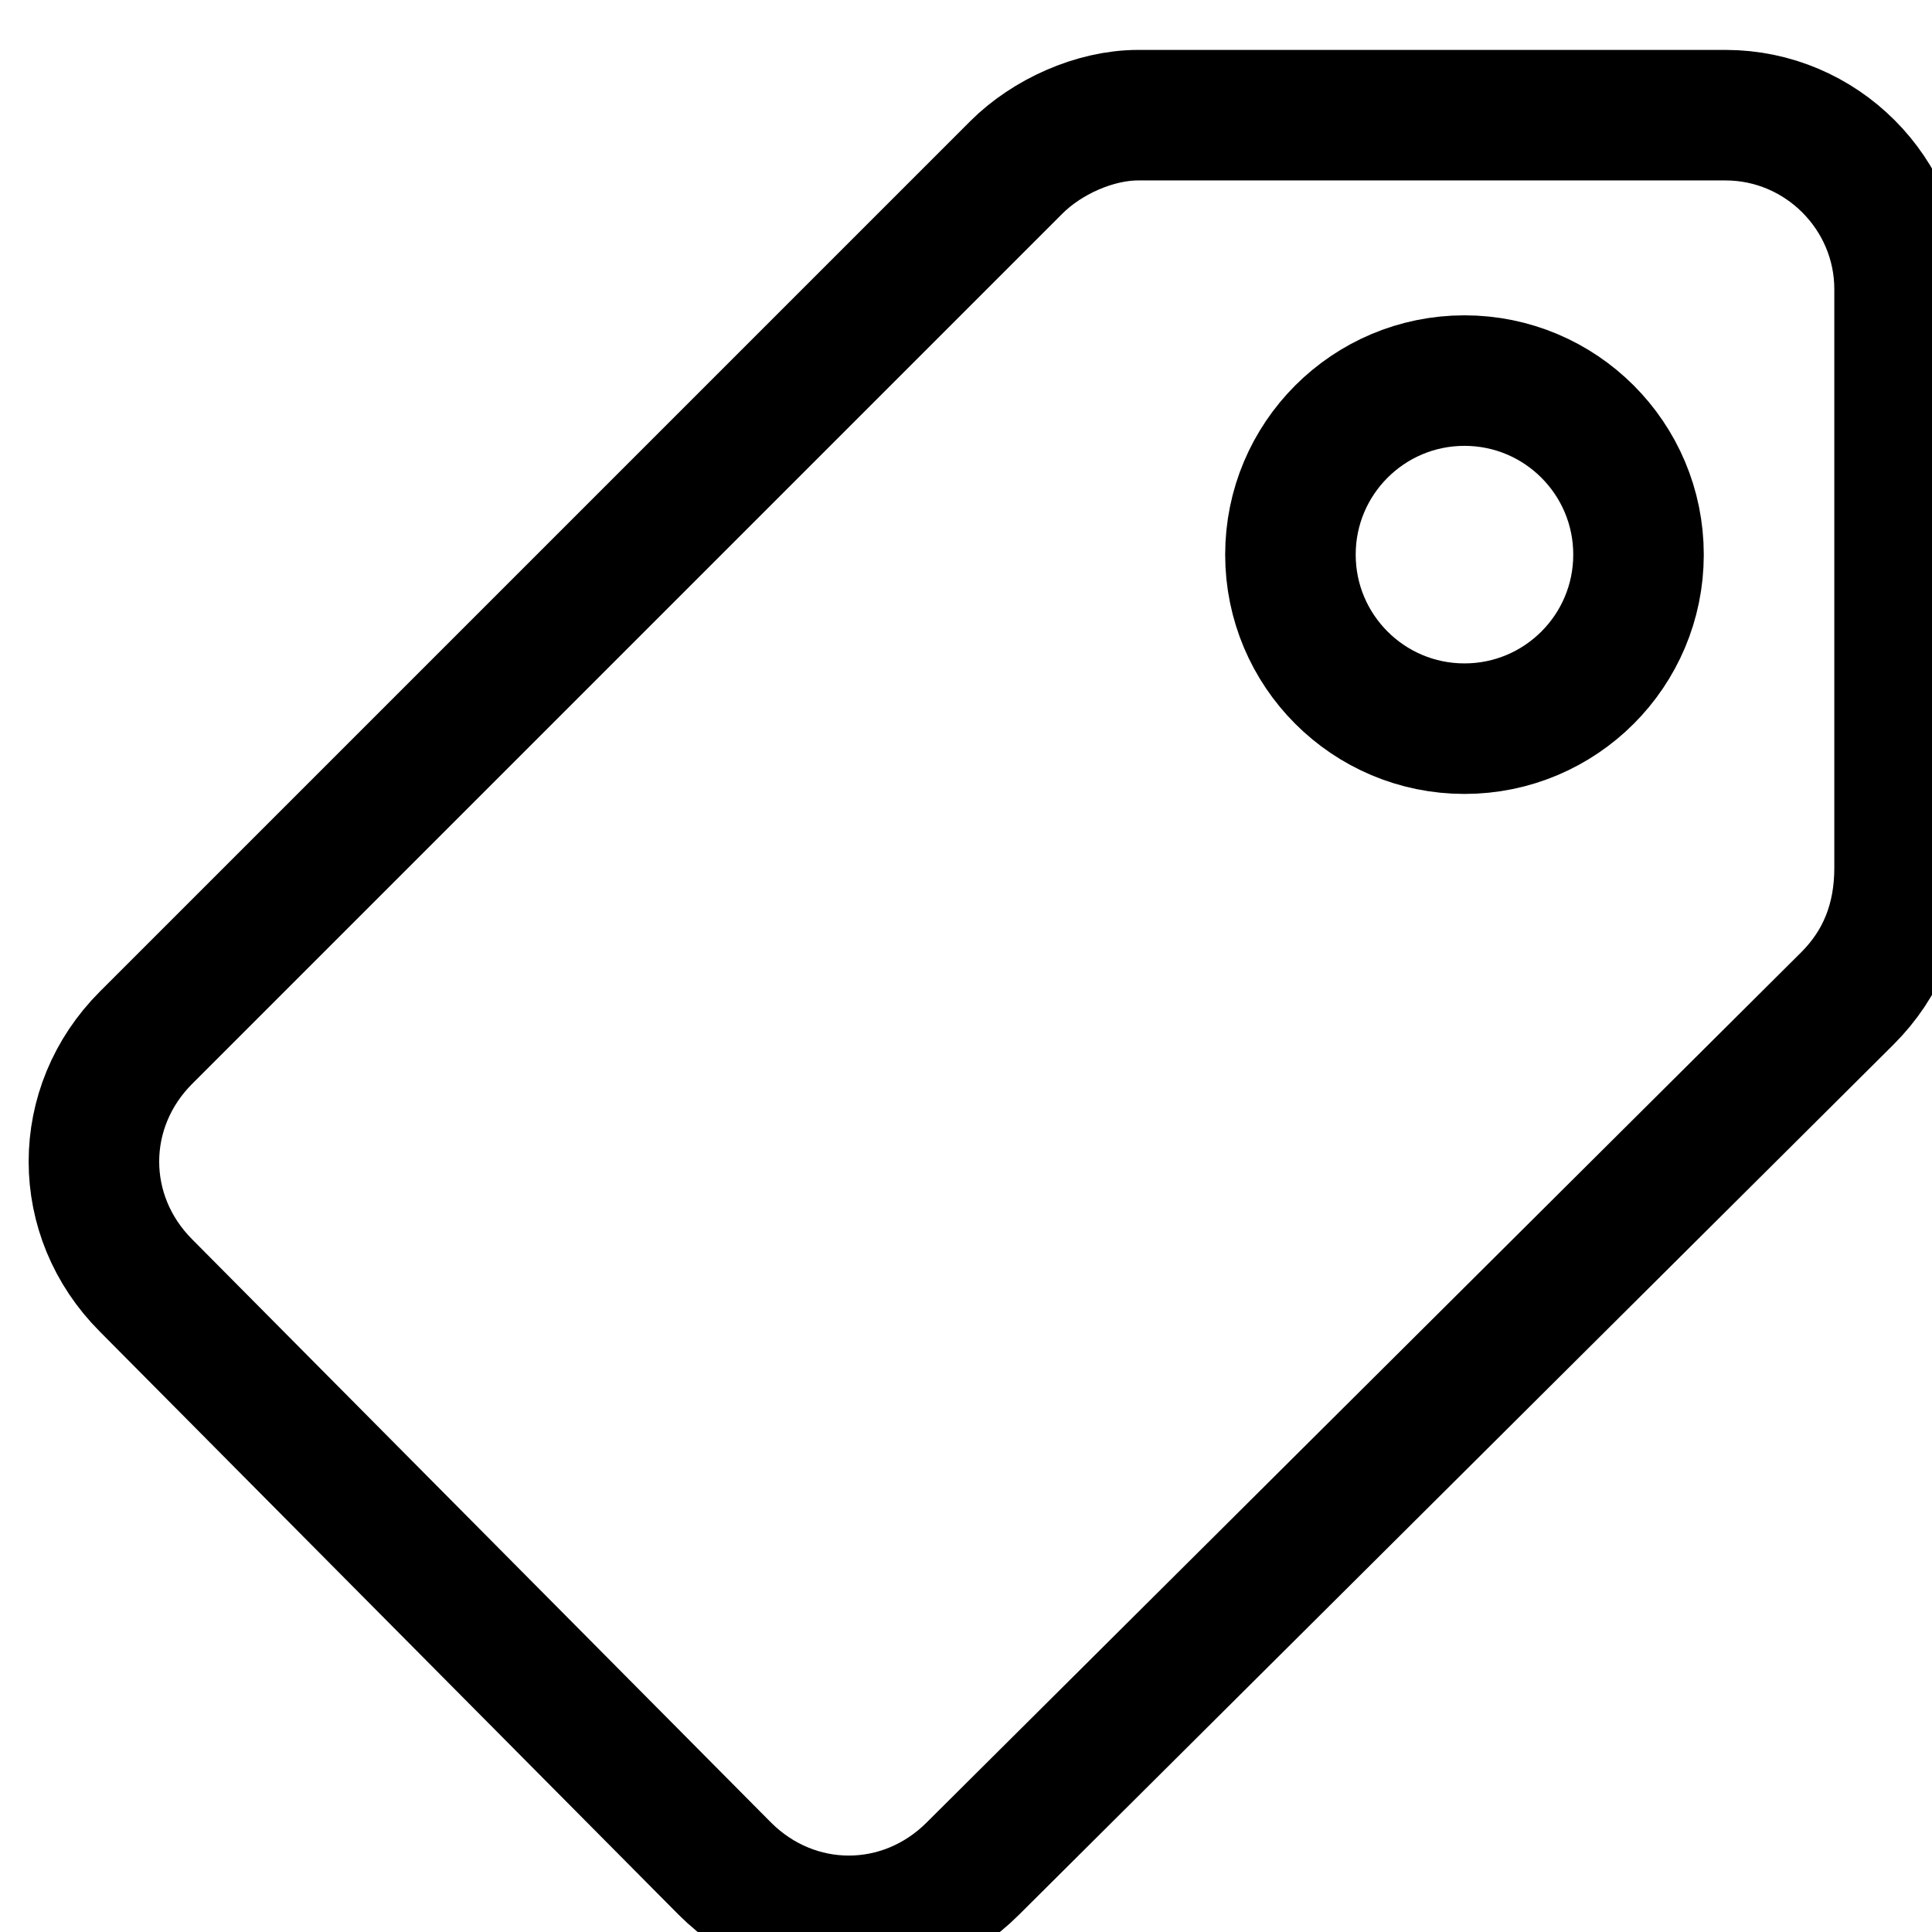
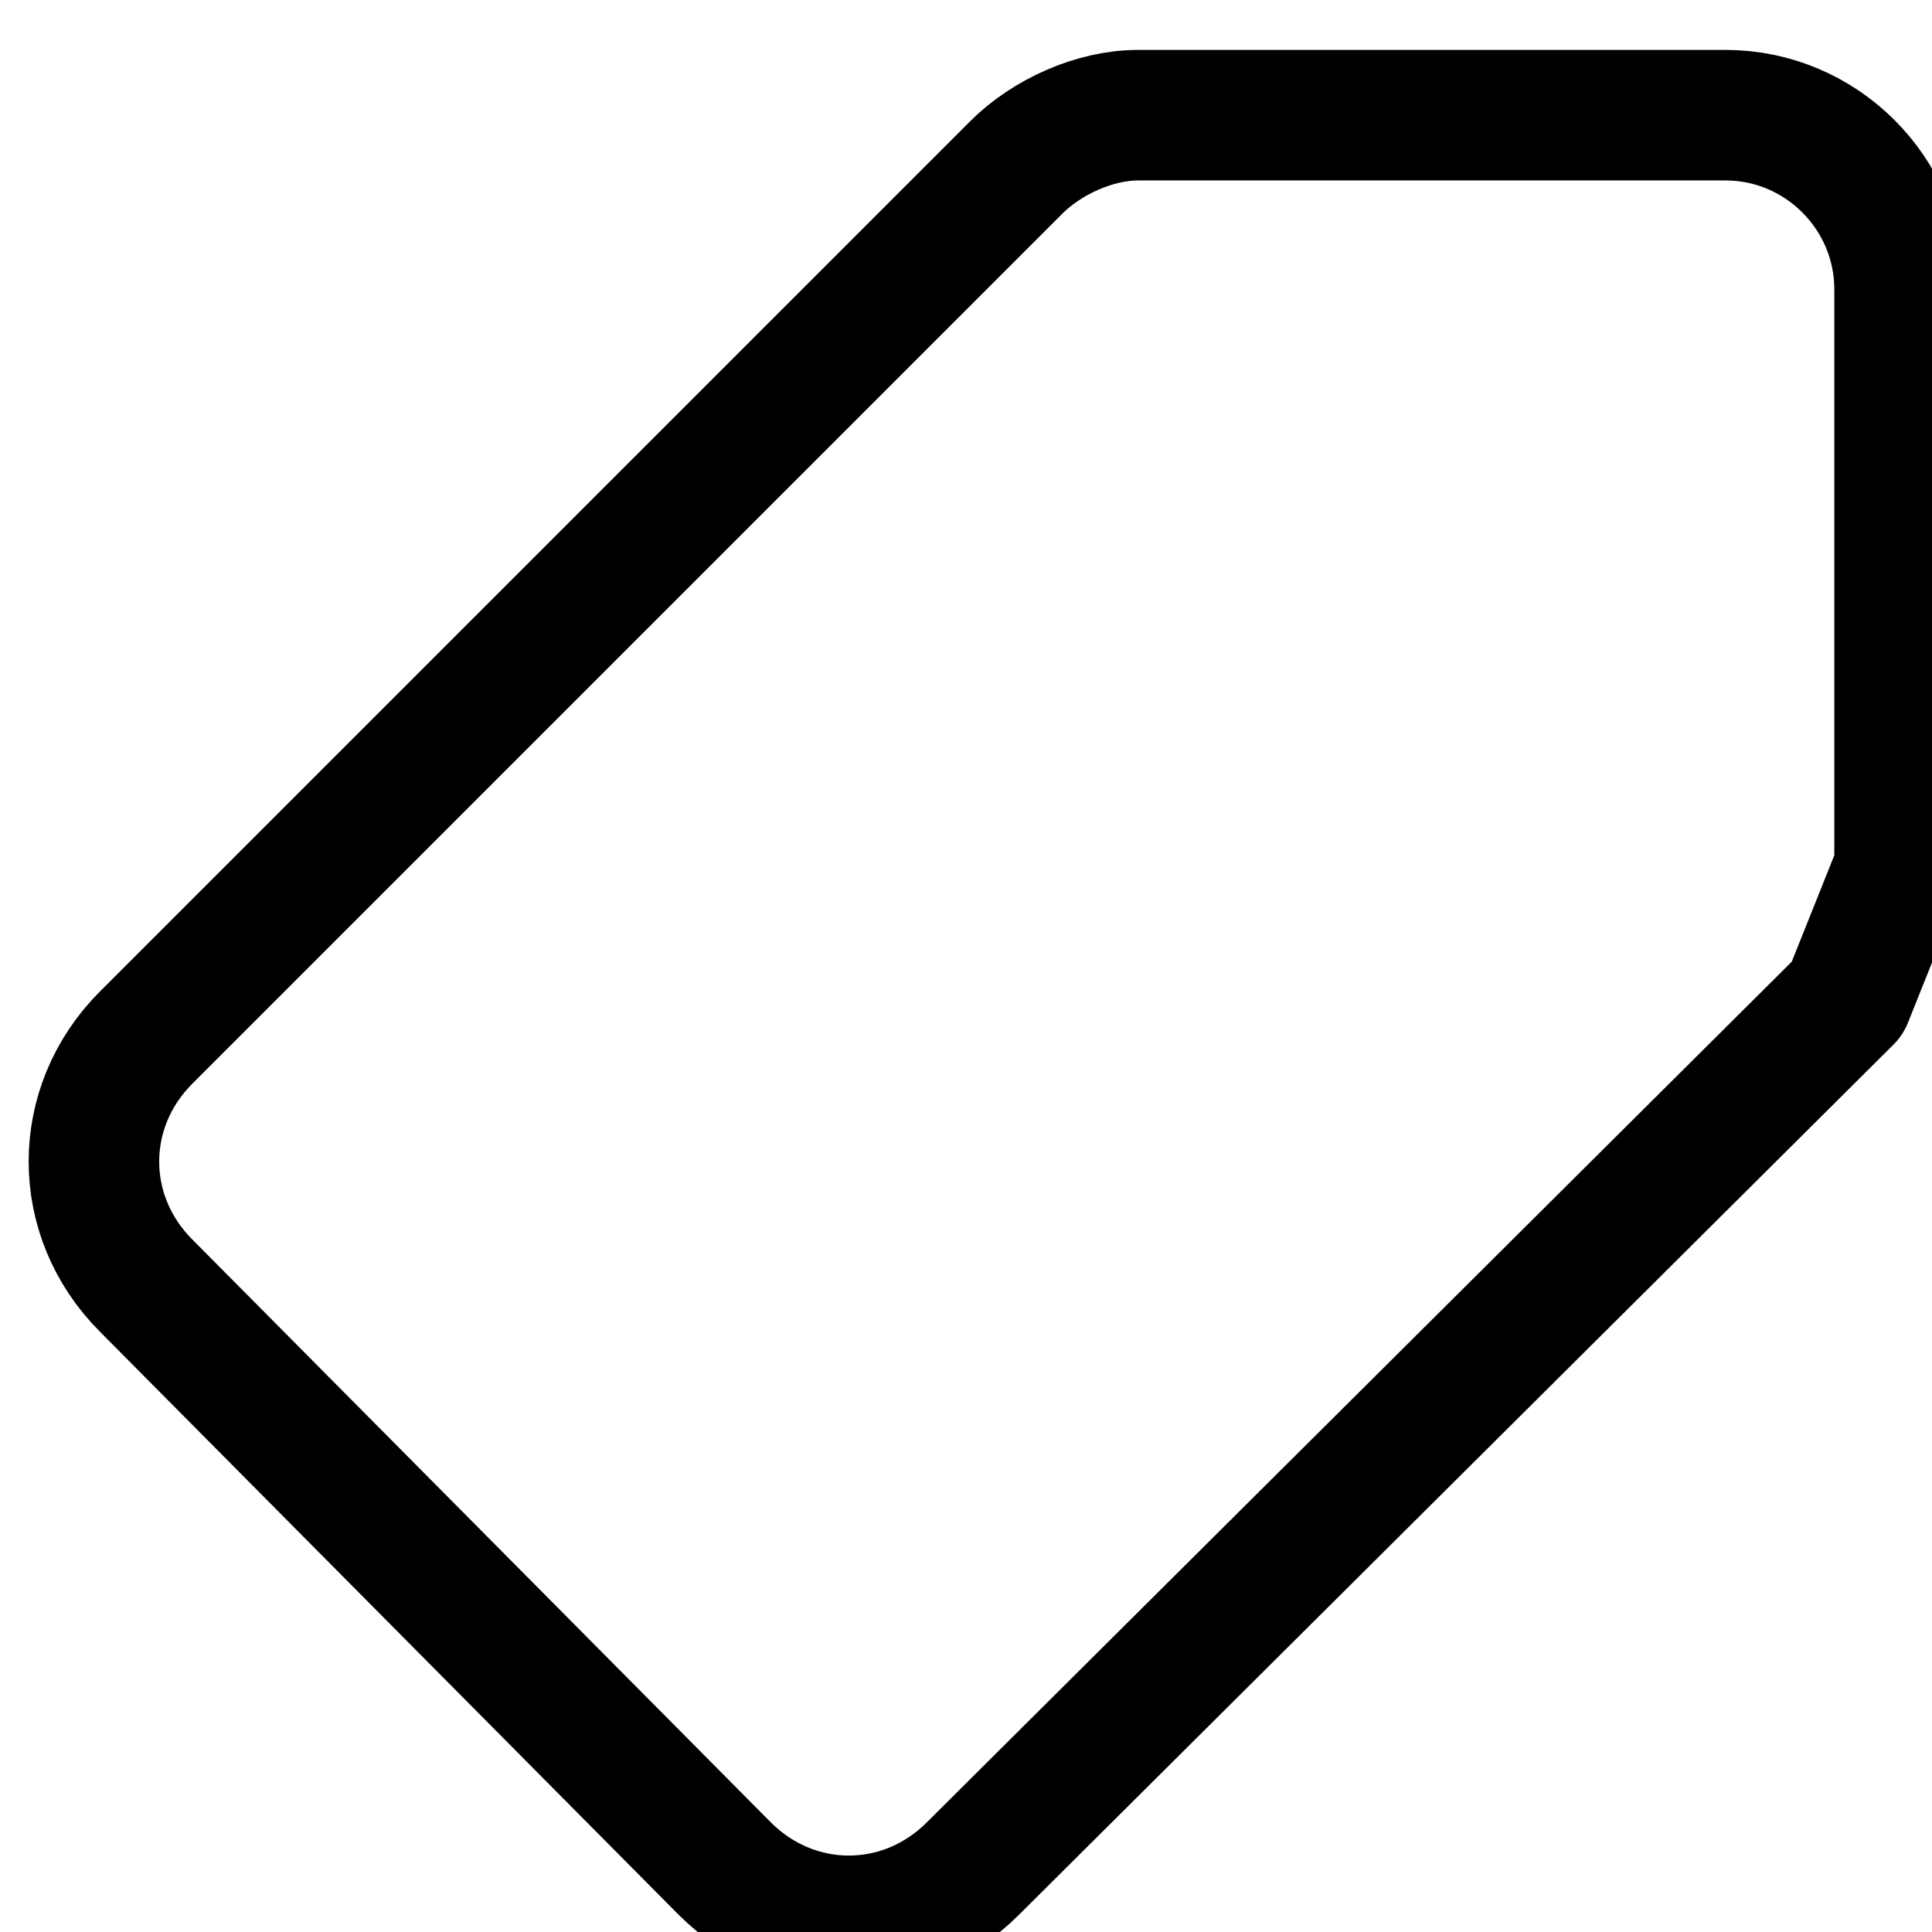
<svg xmlns="http://www.w3.org/2000/svg" xmlns:ns1="http://www.inkscape.org/namespaces/inkscape" xmlns:ns2="http://sodipodi.sourceforge.net/DTD/sodipodi-0.dtd" width="11.767mm" height="11.767mm" viewBox="0 0 11.767 11.767" version="1.1" id="svg1009" ns1:version="0.92.2 5c3e80d, 2017-08-06">
  <defs id="defs1003" />
  <ns2:namedview id="base" pagecolor="#ffffff" bordercolor="#666666" borderopacity="1.0" ns1:pageopacity="0.0" ns1:pageshadow="2" ns1:zoom="2.8" ns1:cx="59.024853" ns1:cy="-45.742225" ns1:document-units="mm" ns1:current-layer="layer1" showgrid="false" ns1:window-width="1920" ns1:window-height="1140" ns1:window-x="1366" ns1:window-y="0" ns1:window-maximized="1" />
  <g ns1:label="Layer 1" ns1:groupmode="layer" id="layer1" transform="translate(-96.976,-61.45)">
    <g id="g818" transform="matrix(0.265,0,0,0.265,-18.204,-131.802)">
-       <circle class="st80" cx="468.3" cy="742" r="4" id="circle814" style="fill:none;stroke:#000000;stroke-width:3;stroke-linecap:round;stroke-linejoin:round;stroke-miterlimit:10" />
-       <path class="st80" d="m 477.1,752.2 -20.1,20 c -1.6,1.6 -4.1,1.6 -5.7,0 L 438,758.8 c -1.6,-1.6 -1.6,-4.1 0,-5.7 l 20,-20 c 0.7,-0.7 1.8,-1.2 2.8,-1.2 h 13.5 c 2.2,0 4,1.8 4,4 v 13.3 c 0,1.2 -0.4,2.2 -1.2,3 z" id="path816" ns1:connector-curvature="0" style="fill:none;stroke:#000000;stroke-width:3;stroke-linecap:round;stroke-linejoin:round;stroke-miterlimit:10" />
+       <path class="st80" d="m 477.1,752.2 -20.1,20 c -1.6,1.6 -4.1,1.6 -5.7,0 L 438,758.8 c -1.6,-1.6 -1.6,-4.1 0,-5.7 l 20,-20 c 0.7,-0.7 1.8,-1.2 2.8,-1.2 h 13.5 c 2.2,0 4,1.8 4,4 v 13.3 z" id="path816" ns1:connector-curvature="0" style="fill:none;stroke:#000000;stroke-width:3;stroke-linecap:round;stroke-linejoin:round;stroke-miterlimit:10" />
    </g>
  </g>
</svg>